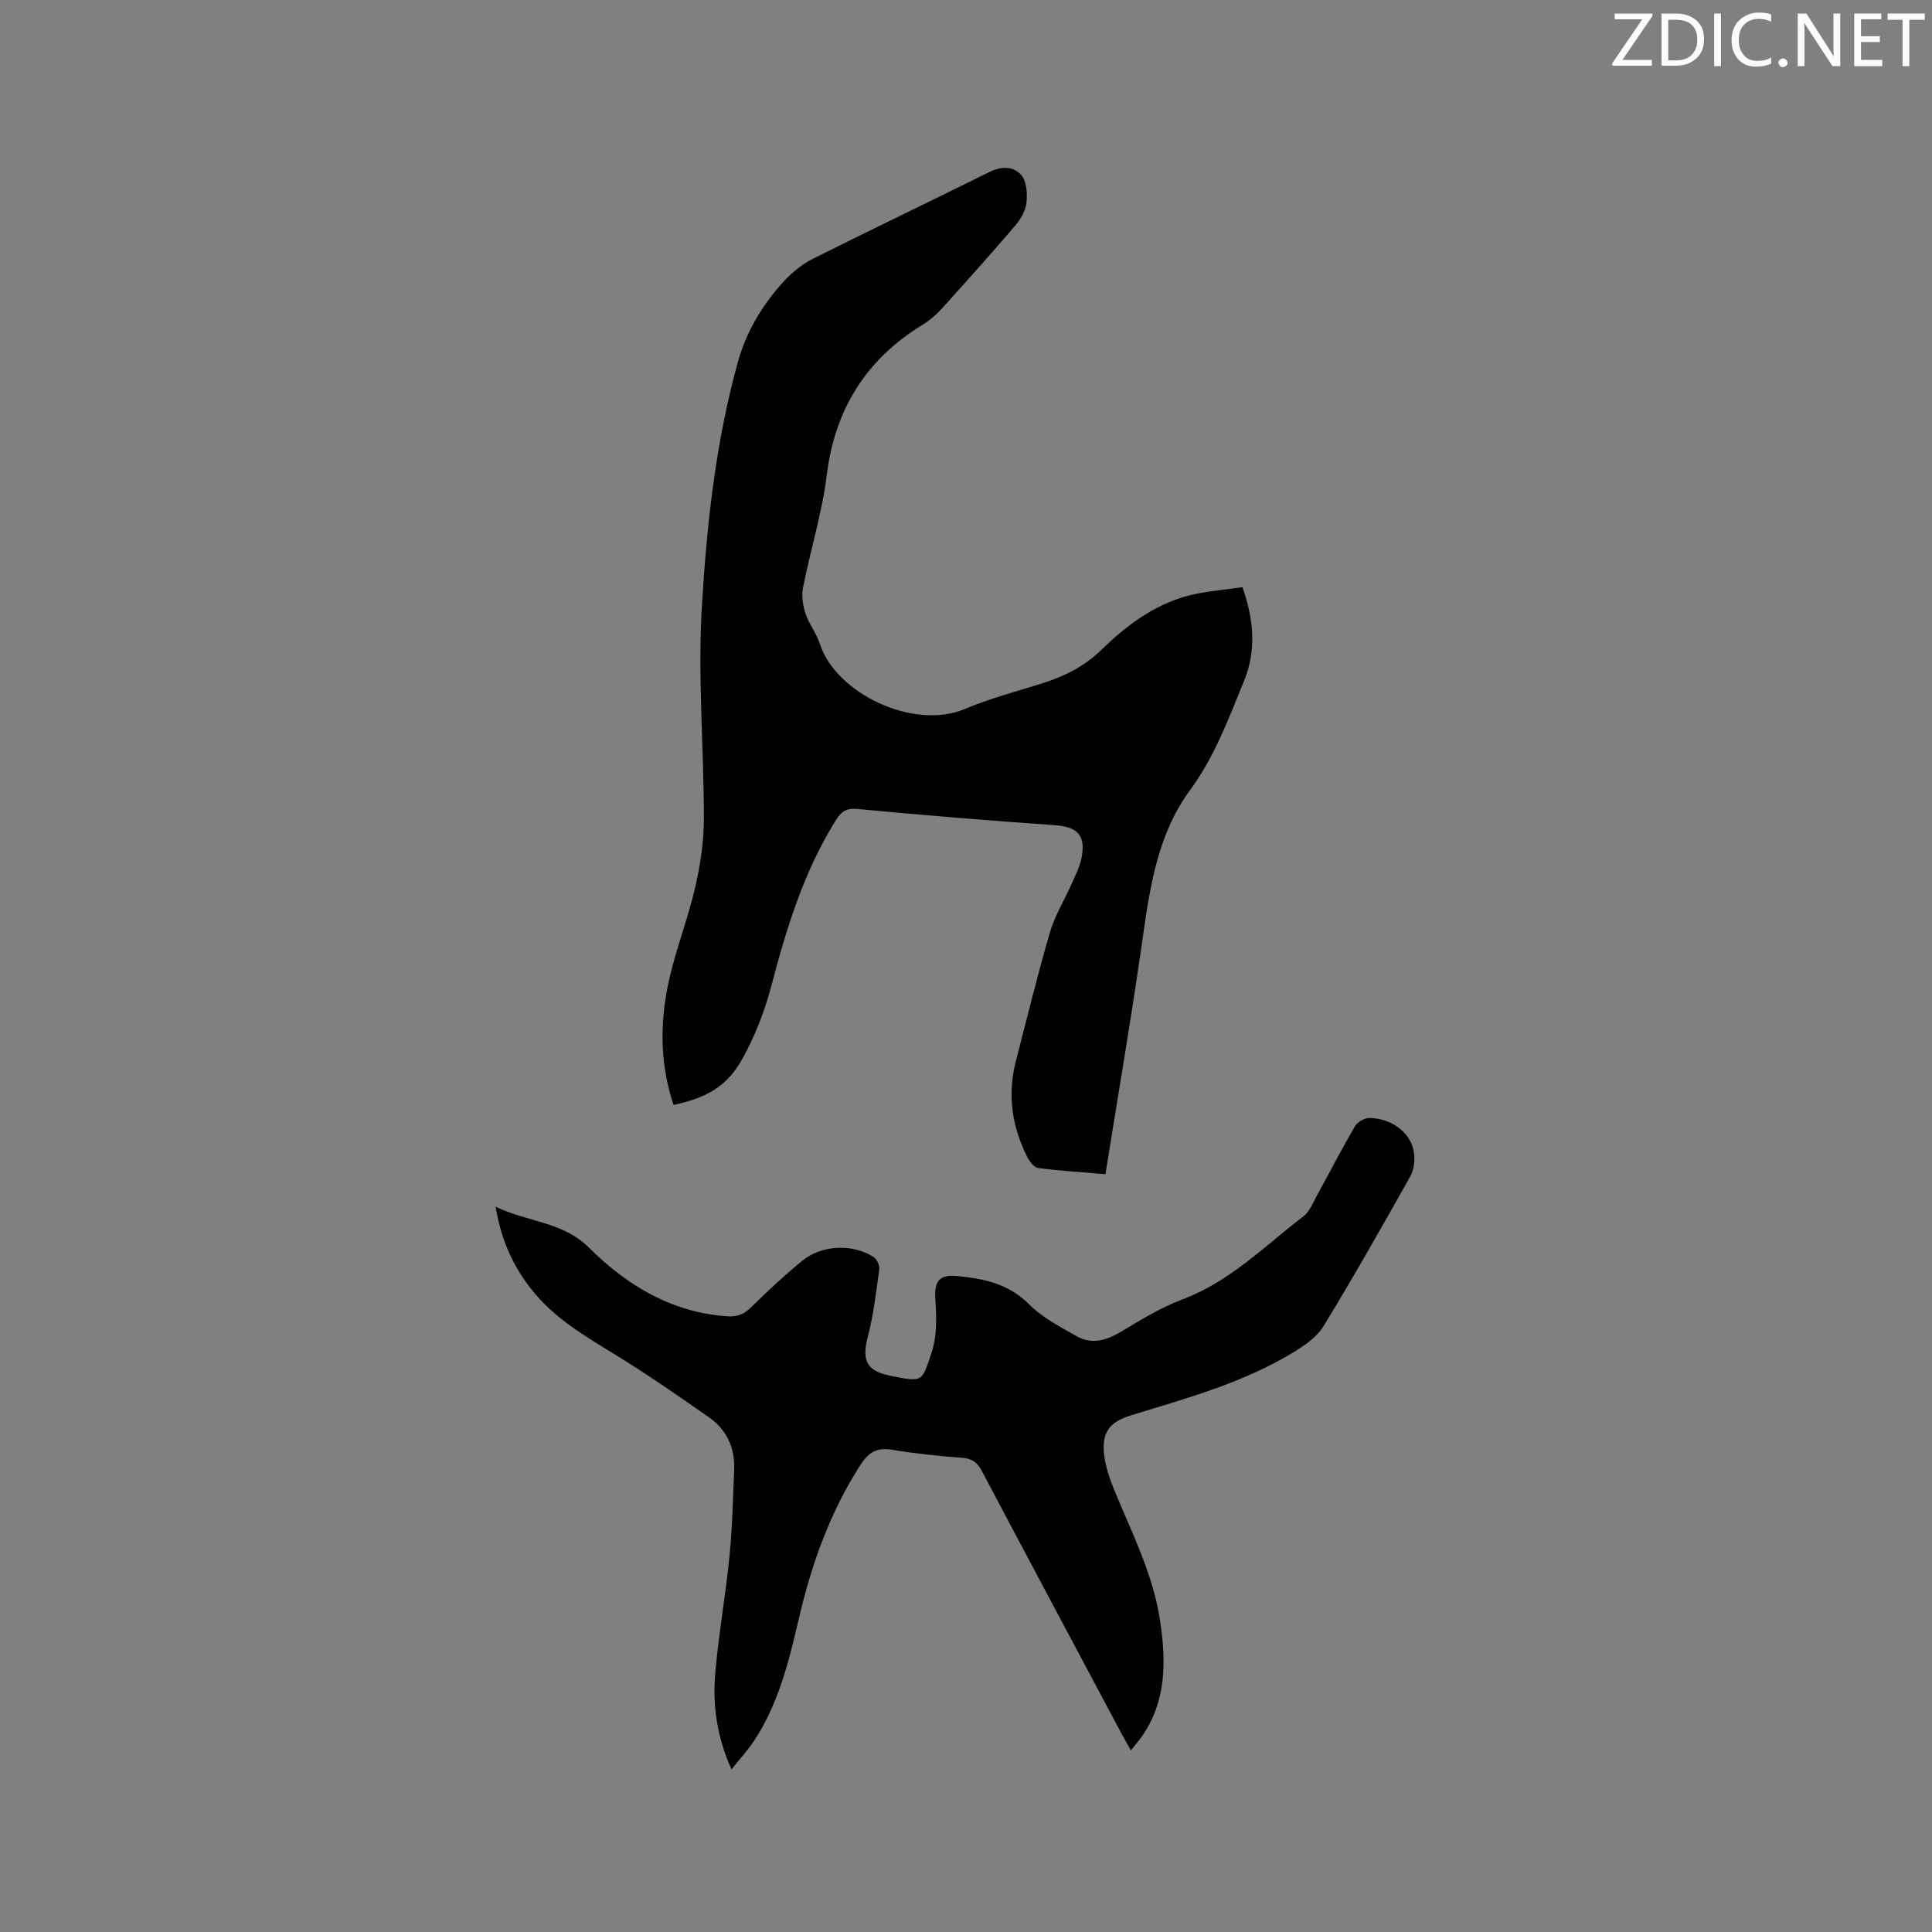
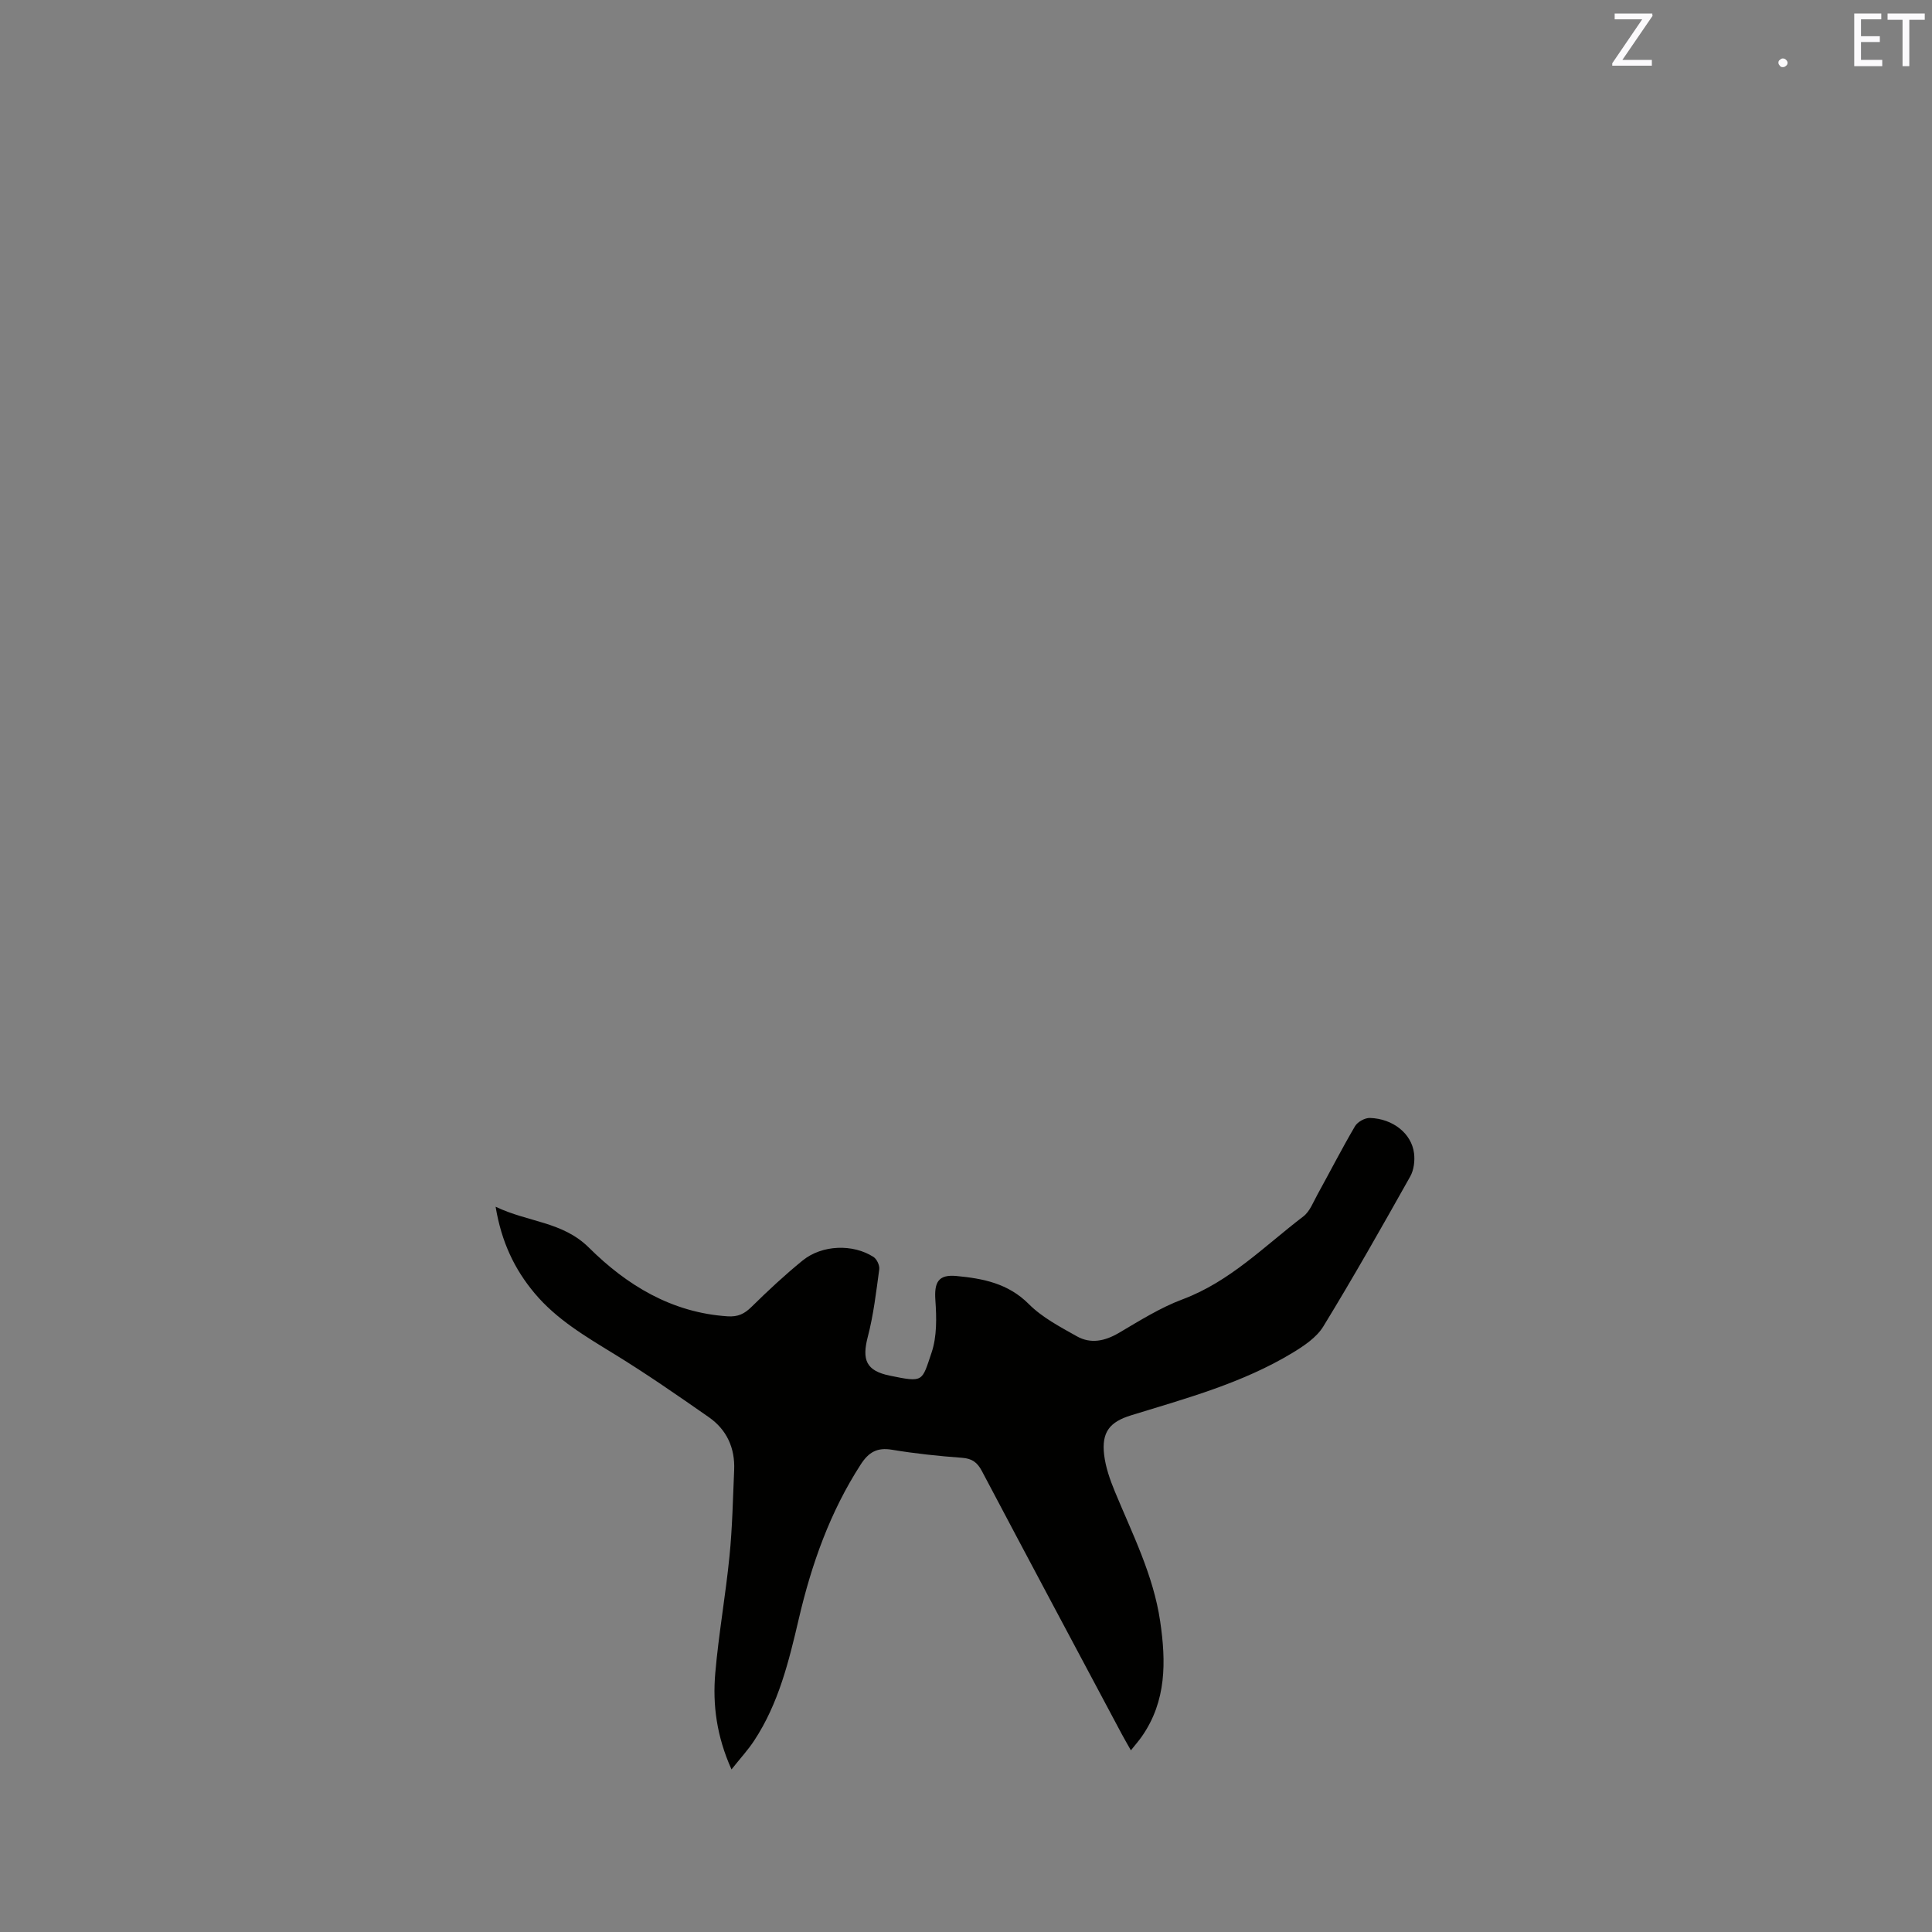
<svg xmlns="http://www.w3.org/2000/svg" enable-background="new 0 0 400 400" viewBox="0 0 400 400">
  <rect x="0" y="0" width="400" height="400" fill="#808080" stroke="none" />
-   <path d="m139.45 228.76c-3.09-9.25-2.81-18.37-.55-27.46 1.48-5.94 3.69-11.71 5.05-17.68 1.05-4.61 1.78-9.4 1.78-14.11.01-14.63-1.29-29.3-.42-43.86 1.01-17.09 2.87-34.22 7.5-50.83 1.75-6.3 5.15-11.87 9.57-16.68 1.68-1.82 3.75-3.48 5.96-4.58 12.11-6.07 24.35-11.91 36.48-17.94 2.54-1.26 5.08-1.24 6.67.69 1.1 1.33 1.24 3.86 1.01 5.76-.19 1.65-1.24 3.38-2.36 4.7-4.89 5.72-9.91 11.34-14.96 16.92-1.19 1.32-2.57 2.57-4.08 3.49-11.72 7.17-18.22 17.43-19.93 31.18-.97 7.84-3.37 15.49-4.91 23.27-.34 1.71-.05 3.7.5 5.37.72 2.19 2.28 4.11 2.98 6.3 3.25 10.17 19.33 18.03 30.09 13.46 5.05-2.14 10.42-3.54 15.67-5.19 4.68-1.46 8.88-3.48 12.53-7.03 5.01-4.88 10.67-9.17 17.57-11.1 3.71-1.04 7.65-1.26 11.64-1.88 2.38 6.82 2.89 13.15.34 19.38-3.2 7.8-6.08 15.7-11.21 22.67-6.53 8.87-8.22 19.51-9.73 30.21-2.31 16.33-5.11 32.6-7.77 49.29-5.2-.45-9.61-.71-13.96-1.3-.86-.12-1.78-1.38-2.26-2.33-3.16-6.28-4.1-12.88-2.33-19.75 2.3-8.92 4.49-17.88 7.06-26.72.99-3.41 2.95-6.54 4.4-9.83.81-1.83 1.78-3.66 2.15-5.6.9-4.68-.88-6.4-5.52-6.73-13.63-.96-27.25-2.07-40.85-3.36-2.36-.22-3.38.54-4.5 2.32-6.67 10.65-10.24 22.45-13.41 34.48-1.36 5.15-3.38 10.27-5.95 14.93-3.15 5.71-7.44 8.1-14.25 9.54z" fill="#010100" />
  <path d="m151.45 366.34c-3.09-6.89-3.93-13.39-3.36-19.95.7-8.11 2.15-16.16 2.95-24.27.59-5.89.7-11.83.96-17.75.2-4.56-1.52-8.36-5.25-10.96-6.41-4.47-12.85-8.94-19.51-13.03-5.98-3.67-12.01-7.19-16.58-12.66-4.15-4.96-6.83-10.57-8.05-17.88 6.76 3.24 13.86 3.05 19.32 8.47 7.85 7.79 17.14 13.46 28.71 14.22 2.16.14 3.49-.51 4.97-1.97 3.39-3.34 6.89-6.6 10.58-9.6 4-3.24 10.39-3.47 14.66-.72.69.44 1.3 1.76 1.19 2.56-.64 4.68-1.18 9.41-2.37 13.96-1.25 4.8-.35 7.04 4.54 8.05 7.08 1.46 6.63 1.24 8.66-4.76 1.13-3.34 1.04-7.25.79-10.86-.26-3.72.61-5.36 4.36-5.01 5.49.52 10.71 1.52 14.98 5.81 2.77 2.78 6.46 4.71 9.94 6.67 2.89 1.63 5.82 1 8.72-.7 4.28-2.52 8.56-5.22 13.18-6.95 9.82-3.67 16.97-11.04 25.01-17.17 1.33-1.02 2.03-2.92 2.89-4.48 2.61-4.73 5.07-9.54 7.8-14.19.53-.9 2.06-1.75 3.1-1.71 4.77.16 8.61 3.23 9.12 7.3.2 1.56-.03 3.47-.79 4.82-5.86 10.43-11.76 20.86-18 31.06-1.4 2.28-4.01 4.02-6.4 5.47-10.35 6.25-21.94 9.39-33.37 12.91-4.42 1.36-6.16 3.44-5.6 8.19.31 2.58 1.21 5.15 2.21 7.57 3.63 8.79 7.98 17.31 9.39 26.89 1.23 8.36 1.32 16.5-3.78 23.83-.6.86-1.29 1.65-2.28 2.89-.76-1.35-1.37-2.39-1.93-3.44-9.66-18.13-19.34-36.24-28.93-54.4-.95-1.8-2.04-2.58-4.11-2.73-4.86-.36-9.72-.87-14.52-1.67-3.07-.51-4.81.52-6.45 3.06-6.36 9.84-10.18 20.64-12.82 31.96-2.05 8.77-4.18 17.54-9.24 25.21-1.24 1.9-2.82 3.6-4.69 5.96z" fill="#010100" />
  <g fill="#fbfafc">
    <path d="m342.2 3.2-6.3 9.2h6.1v1.2h-8.2v-.5l6.2-9.1h-5.7v-1.2h7.8v.4z" />
-     <path d="m344 13.7v-10.9h3.1c1.6 0 3 .5 4.1 1.4 1.1 1 1.6 2.2 1.6 3.9s-.5 3-1.6 4-2.5 1.5-4.2 1.5h-3zm1.4-9.6v8.4h1.6c1.4 0 2.5-.4 3.2-1.1.8-.8 1.2-1.8 1.2-3.2s-.4-2.4-1.2-3.1-1.8-1-3.1-1z" />
-     <path d="m356.3 2.8v10.9h-1.4v-10.9z" />
-     <path d="m366.6 13.2c-.8.4-1.8.6-3 .6-1.6 0-2.8-.5-3.7-1.5s-1.4-2.3-1.4-3.9c0-1.7.5-3.2 1.6-4.2s2.4-1.6 4-1.6c1 0 1.9.1 2.6.4v1.5c-.8-.4-1.6-.6-2.6-.6-1.2 0-2.2.4-3 1.2s-1.1 1.9-1.1 3.3c0 1.3.4 2.3 1.1 3.1s1.6 1.1 2.8 1.1c1.1 0 2-.2 2.8-.7v1.3z" />
    <path d="m368.2 13c0-.3.1-.5.3-.6.2-.2.4-.3.6-.3.3 0 .5.1.7.3s.3.4.3.6-.1.5-.3.6c-.2.2-.4.3-.7.3s-.5-.1-.6-.3c-.2-.2-.3-.4-.3-.6z" />
-     <path d="m381.1 13.7h-1.7l-5.5-8.4c-.2-.2-.3-.5-.4-.7 0 .2.1.8.1 1.5v7.6h-1.4v-10.9h1.8l5.3 8.3c.3.4.4.6.4.8 0-.3-.1-.8-.1-1.6v-7.5h1.4v10.9z" />
    <path d="m389.7 13.7h-5.8v-10.9h5.6v1.2h-4.2v3.5h3.9v1.2h-3.9v3.7h4.4z" />
    <path d="m398.4 4.1h-3.1v9.6h-1.4v-9.6h-3.1v-1.3h7.7v1.3z" />
  </g>
</svg>